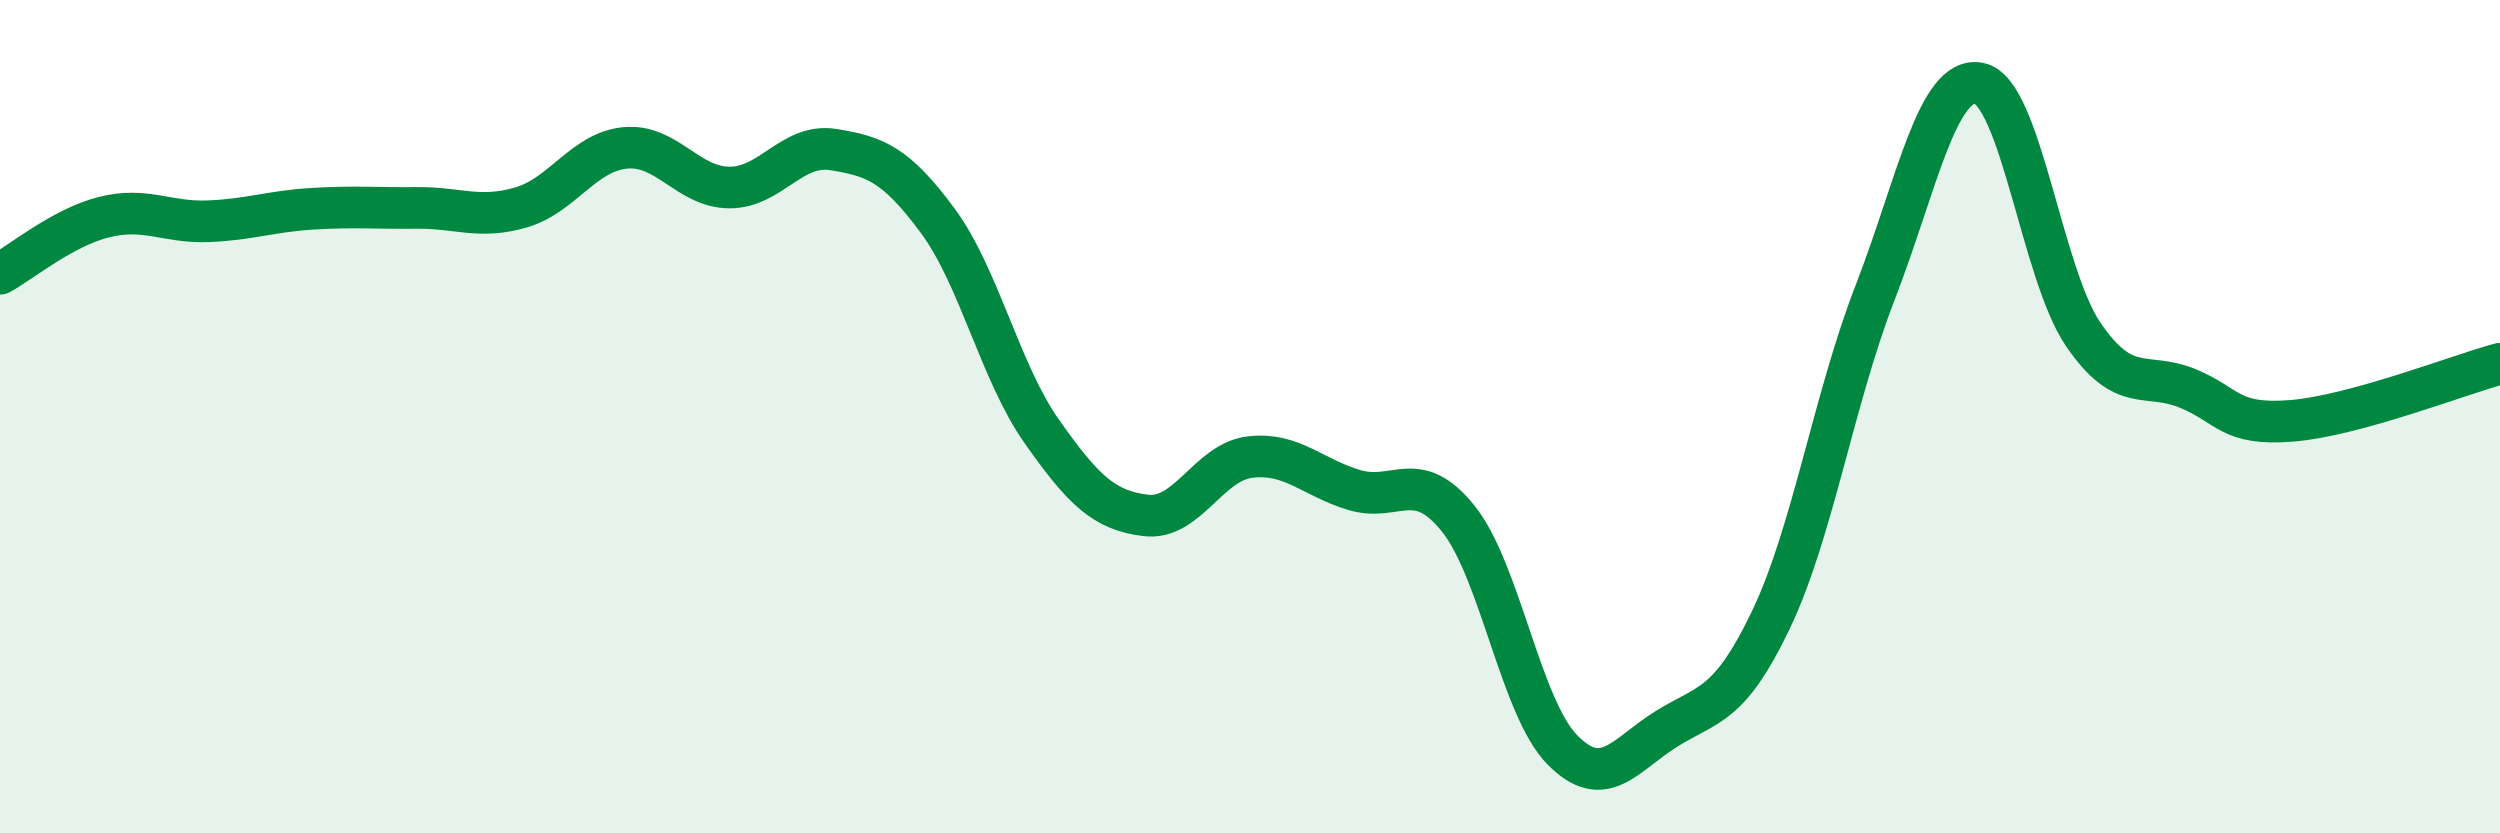
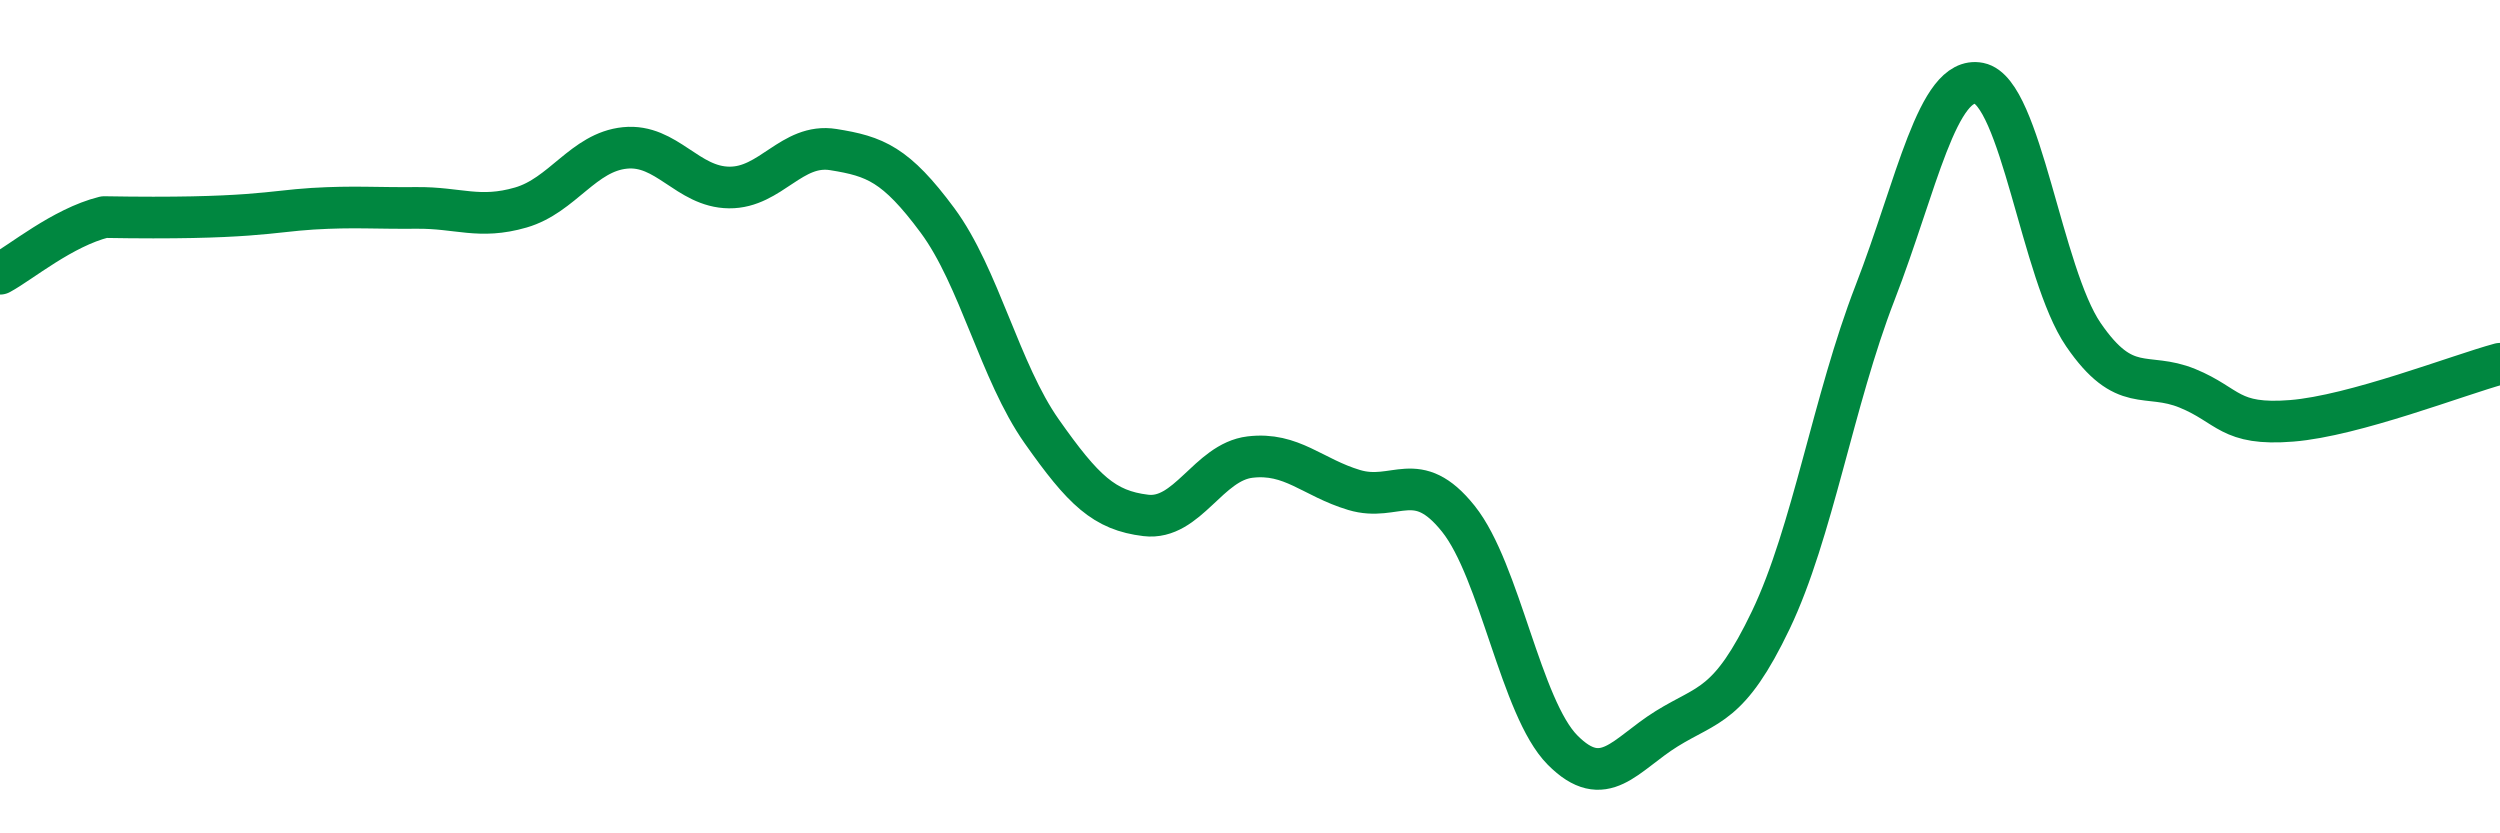
<svg xmlns="http://www.w3.org/2000/svg" width="60" height="20" viewBox="0 0 60 20">
-   <path d="M 0,6.57 C 0.5,6.3 1.5,5.46 2.5,5.21 C 3.5,4.96 4,5.35 5,5.31 C 6,5.27 6.5,5.07 7.5,5.01 C 8.5,4.95 9,5 10,4.99 C 11,4.98 11.5,5.27 12.5,4.98 C 13.5,4.69 14,3.65 15,3.55 C 16,3.45 16.5,4.49 17.5,4.5 C 18.5,4.51 19,3.43 20,3.59 C 21,3.75 21.5,3.94 22.5,5.29 C 23.5,6.64 24,8.93 25,10.35 C 26,11.77 26.5,12.25 27.5,12.37 C 28.5,12.49 29,11.09 30,10.97 C 31,10.85 31.5,11.46 32.5,11.76 C 33.5,12.06 34,11.2 35,12.45 C 36,13.7 36.5,16.99 37.5,18 C 38.5,19.01 39,18.11 40,17.49 C 41,16.87 41.5,16.97 42.5,14.88 C 43.5,12.79 44,9.61 45,7.03 C 46,4.45 46.5,1.8 47.5,2 C 48.5,2.2 49,6.57 50,8.03 C 51,9.49 51.5,8.91 52.5,9.32 C 53.5,9.73 53.5,10.22 55,10.1 C 56.5,9.98 59,9 60,8.73L60 20L0 20Z" fill="#008740" opacity="0.1" stroke-linecap="round" stroke-linejoin="round" />
-   <path d="M 0,6.57 C 0.5,6.3 1.5,5.46 2.5,5.21 C 3.5,4.96 4,5.35 5,5.31 C 6,5.27 6.5,5.07 7.5,5.01 C 8.5,4.95 9,5 10,4.99 C 11,4.98 11.5,5.27 12.5,4.98 C 13.5,4.69 14,3.65 15,3.55 C 16,3.45 16.5,4.49 17.5,4.5 C 18.5,4.51 19,3.43 20,3.59 C 21,3.75 21.5,3.94 22.5,5.29 C 23.5,6.64 24,8.93 25,10.35 C 26,11.77 26.5,12.25 27.5,12.37 C 28.5,12.49 29,11.09 30,10.97 C 31,10.85 31.5,11.46 32.5,11.76 C 33.5,12.06 34,11.2 35,12.45 C 36,13.7 36.5,16.99 37.5,18 C 38.5,19.01 39,18.11 40,17.49 C 41,16.87 41.5,16.97 42.5,14.88 C 43.5,12.79 44,9.61 45,7.03 C 46,4.45 46.5,1.8 47.5,2 C 48.5,2.2 49,6.57 50,8.03 C 51,9.49 51.5,8.91 52.5,9.32 C 53.5,9.73 53.5,10.22 55,10.1 C 56.5,9.98 59,9 60,8.73" stroke="#008740" stroke-width="1" fill="none" stroke-linecap="round" stroke-linejoin="round" />
+   <path d="M 0,6.57 C 0.5,6.3 1.5,5.46 2.5,5.21 C 6,5.27 6.5,5.07 7.5,5.01 C 8.5,4.95 9,5 10,4.99 C 11,4.98 11.5,5.27 12.5,4.98 C 13.5,4.69 14,3.65 15,3.55 C 16,3.45 16.5,4.49 17.5,4.5 C 18.5,4.51 19,3.43 20,3.59 C 21,3.75 21.5,3.94 22.5,5.29 C 23.5,6.64 24,8.93 25,10.35 C 26,11.77 26.5,12.25 27.5,12.37 C 28.5,12.49 29,11.09 30,10.97 C 31,10.85 31.5,11.46 32.5,11.76 C 33.5,12.06 34,11.2 35,12.45 C 36,13.7 36.5,16.99 37.5,18 C 38.5,19.01 39,18.11 40,17.49 C 41,16.87 41.5,16.97 42.5,14.88 C 43.5,12.79 44,9.61 45,7.03 C 46,4.45 46.5,1.8 47.5,2 C 48.5,2.2 49,6.57 50,8.03 C 51,9.49 51.5,8.91 52.5,9.32 C 53.5,9.73 53.5,10.22 55,10.1 C 56.5,9.98 59,9 60,8.73" stroke="#008740" stroke-width="1" fill="none" stroke-linecap="round" stroke-linejoin="round" />
</svg>